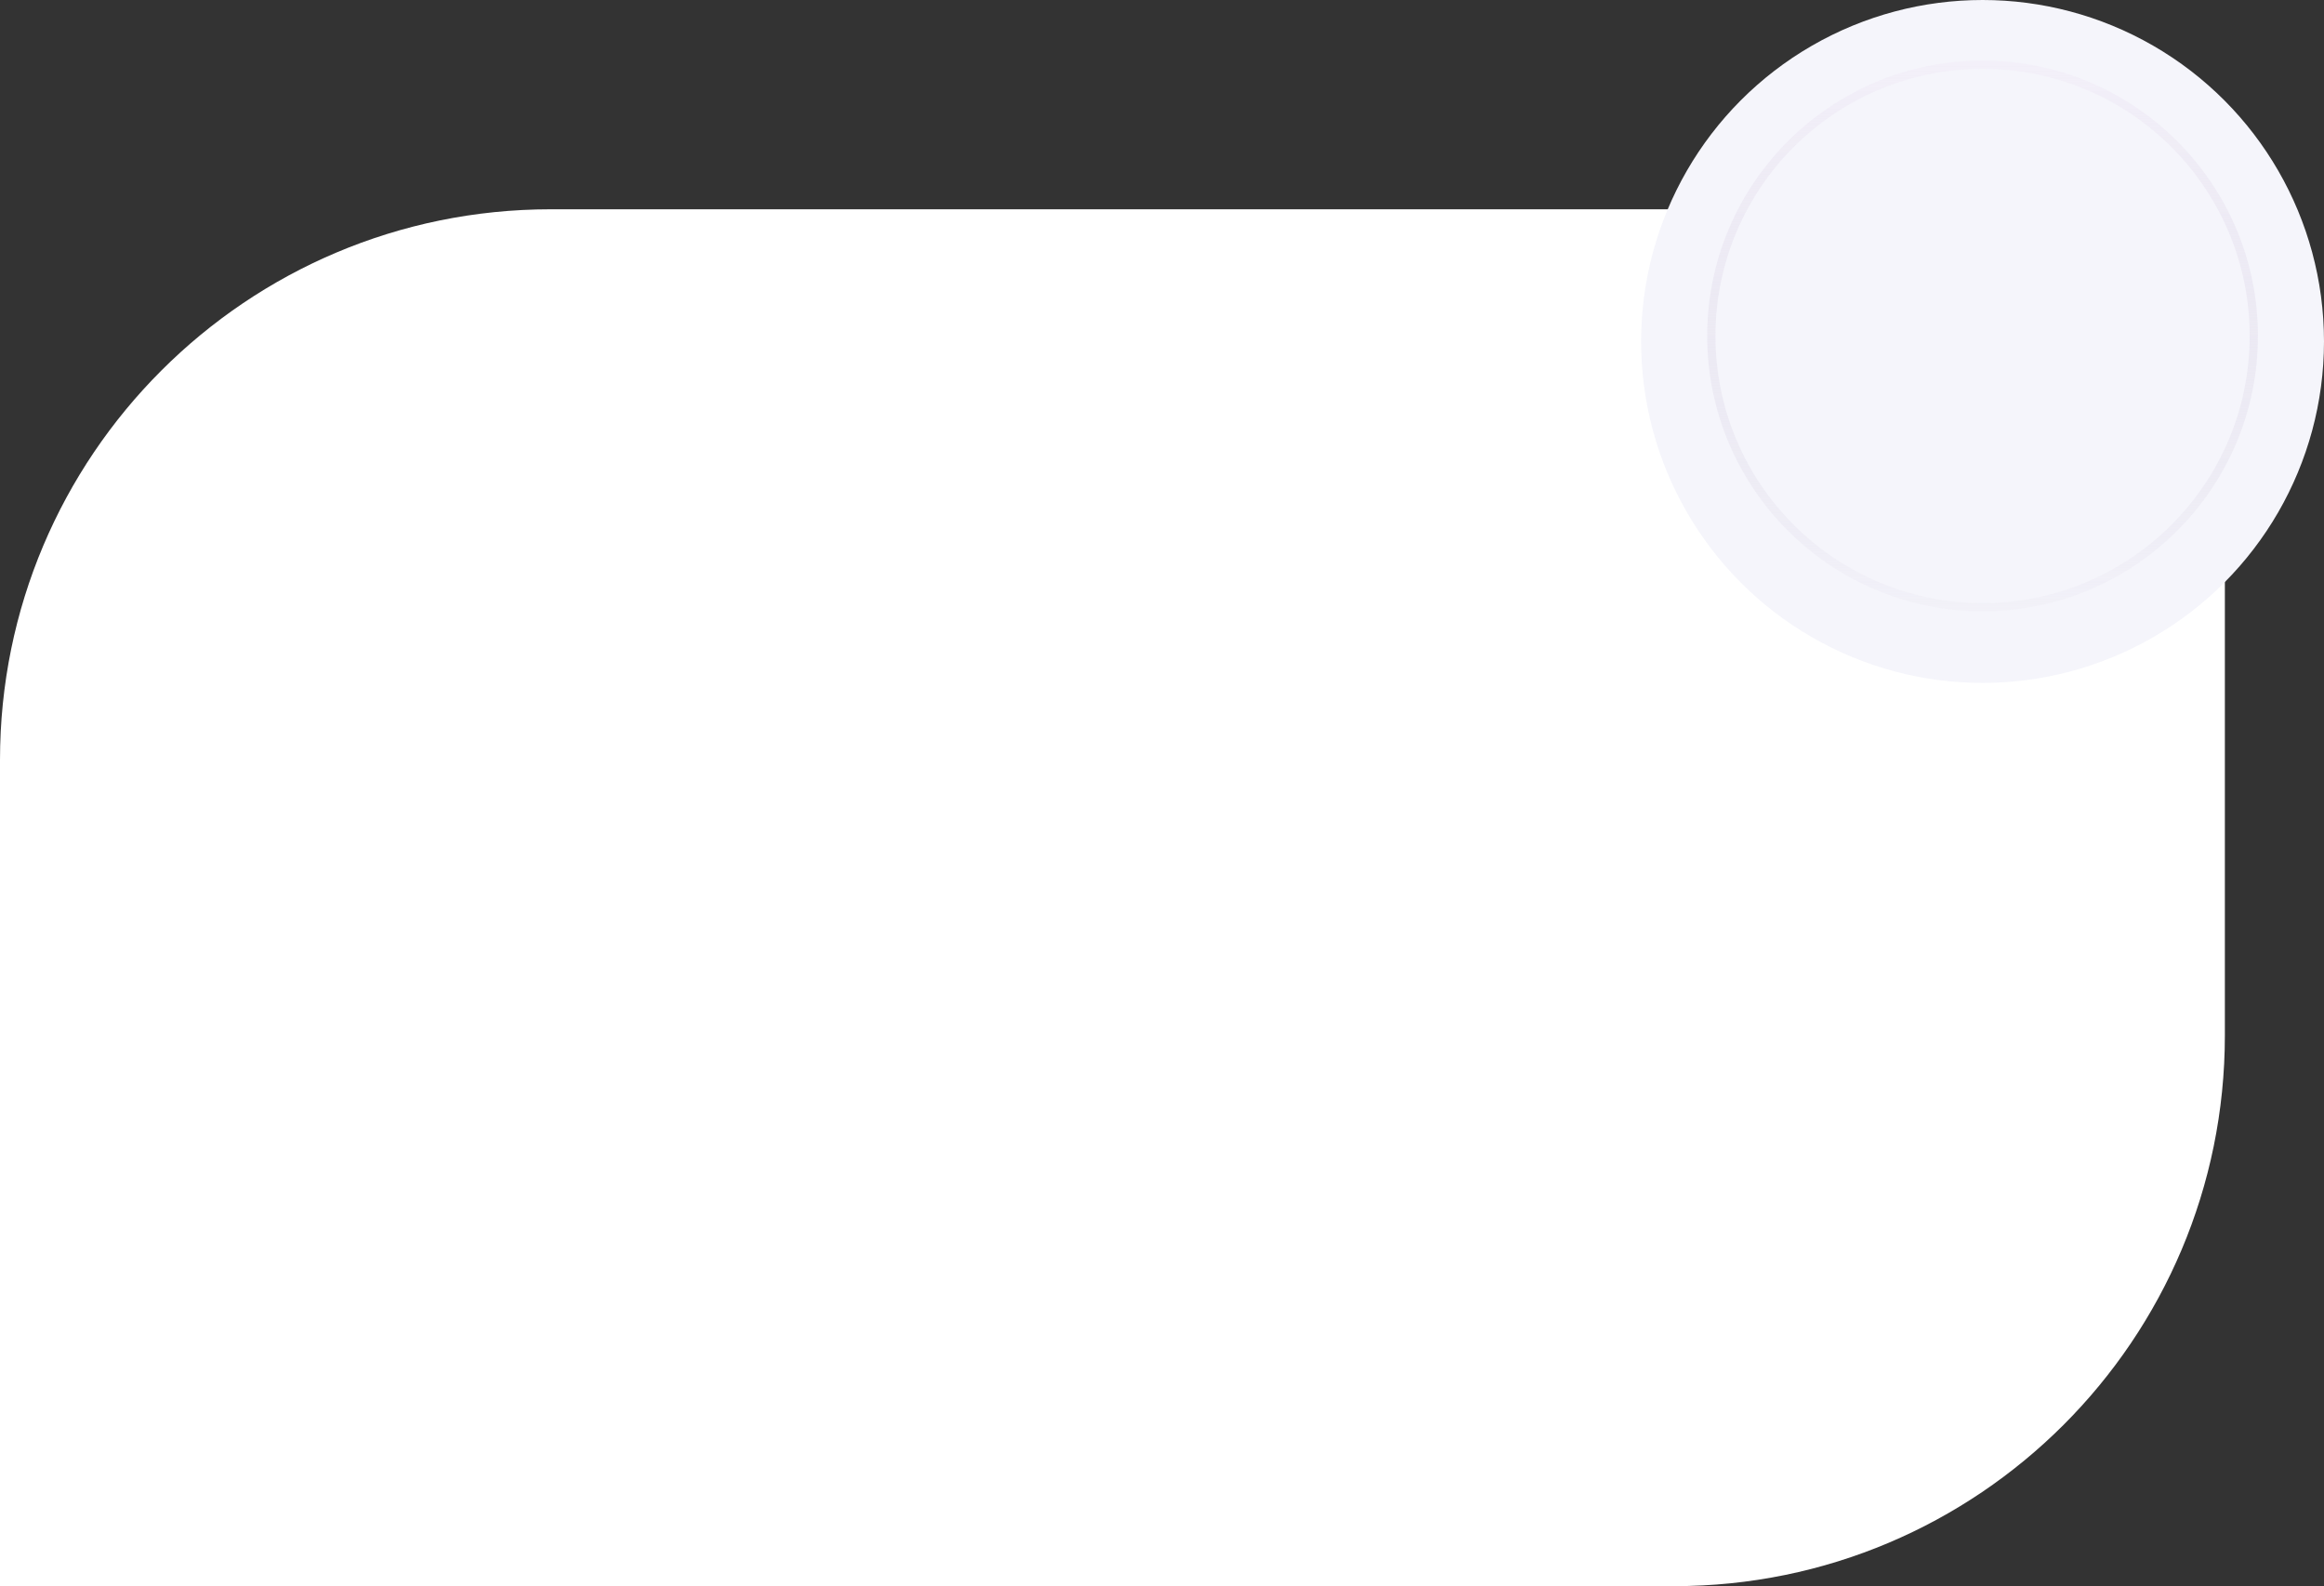
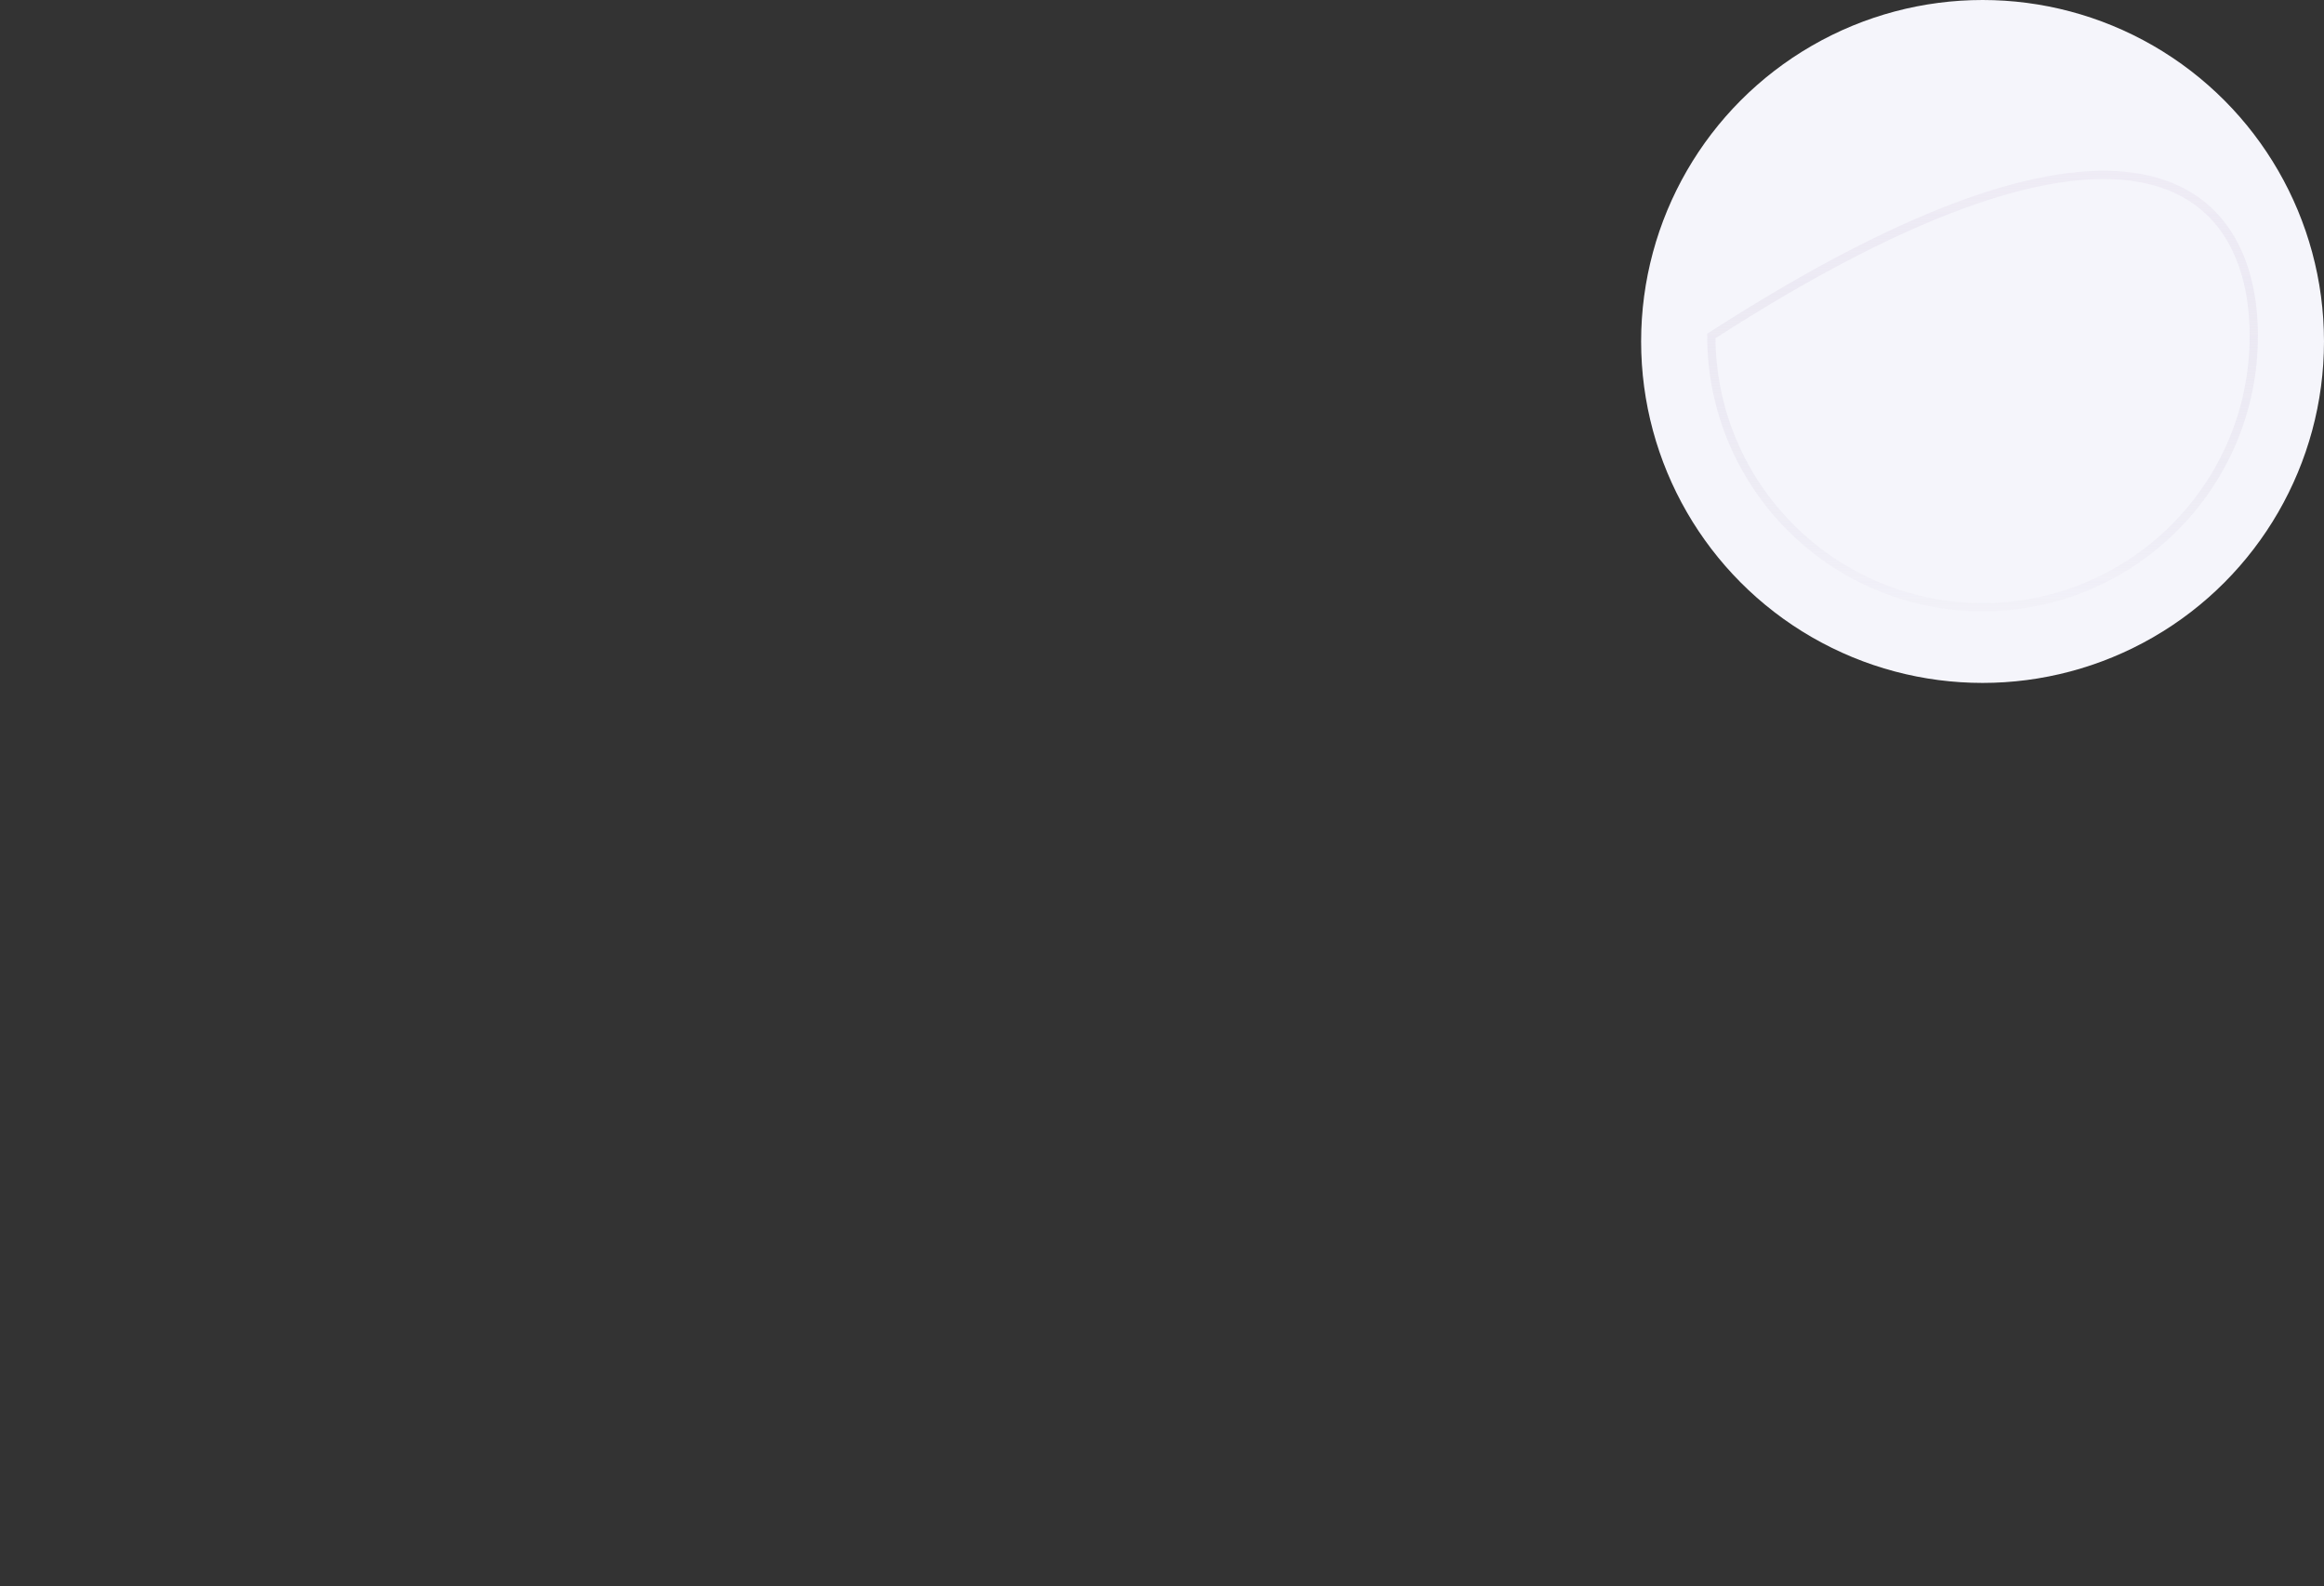
<svg xmlns="http://www.w3.org/2000/svg" width="422" height="288" viewBox="0 0 422 288" fill="none">
  <rect x="0" y="0" width="422" height="288" fill="#333333" stroke="none" />
-   <path d="M0 138C0 82.772 44.772 38 100 38H404V188C404 243.228 359.228 288 304 288H0V138Z" fill="white" />
  <circle cx="360" cy="62" r="62" fill="#F5F5FB" />
-   <path d="M310.75 61C310.75 33.8 332.8 11.75 360 11.75C387.2 11.75 409.25 33.8 409.25 61C409.25 88.2 387.2 110.25 360 110.25C332.8 110.25 310.75 88.2 310.75 61Z" stroke="url(#paint0_linear_1414_344)" stroke-width="1.5" />
+   <path d="M310.75 61C387.2 11.75 409.25 33.8 409.25 61C409.25 88.2 387.2 110.25 360 110.25C332.8 110.25 310.75 88.2 310.75 61Z" stroke="url(#paint0_linear_1414_344)" stroke-width="1.5" />
  <defs>
    <linearGradient id="paint0_linear_1414_344" x1="360" y1="111" x2="360" y2="11" gradientUnits="userSpaceOnUse">
      <stop stop-color="#D7D2E2" stop-opacity="0.1" />
      <stop offset="1" stop-color="#F3F0F9" />
    </linearGradient>
  </defs>
</svg>